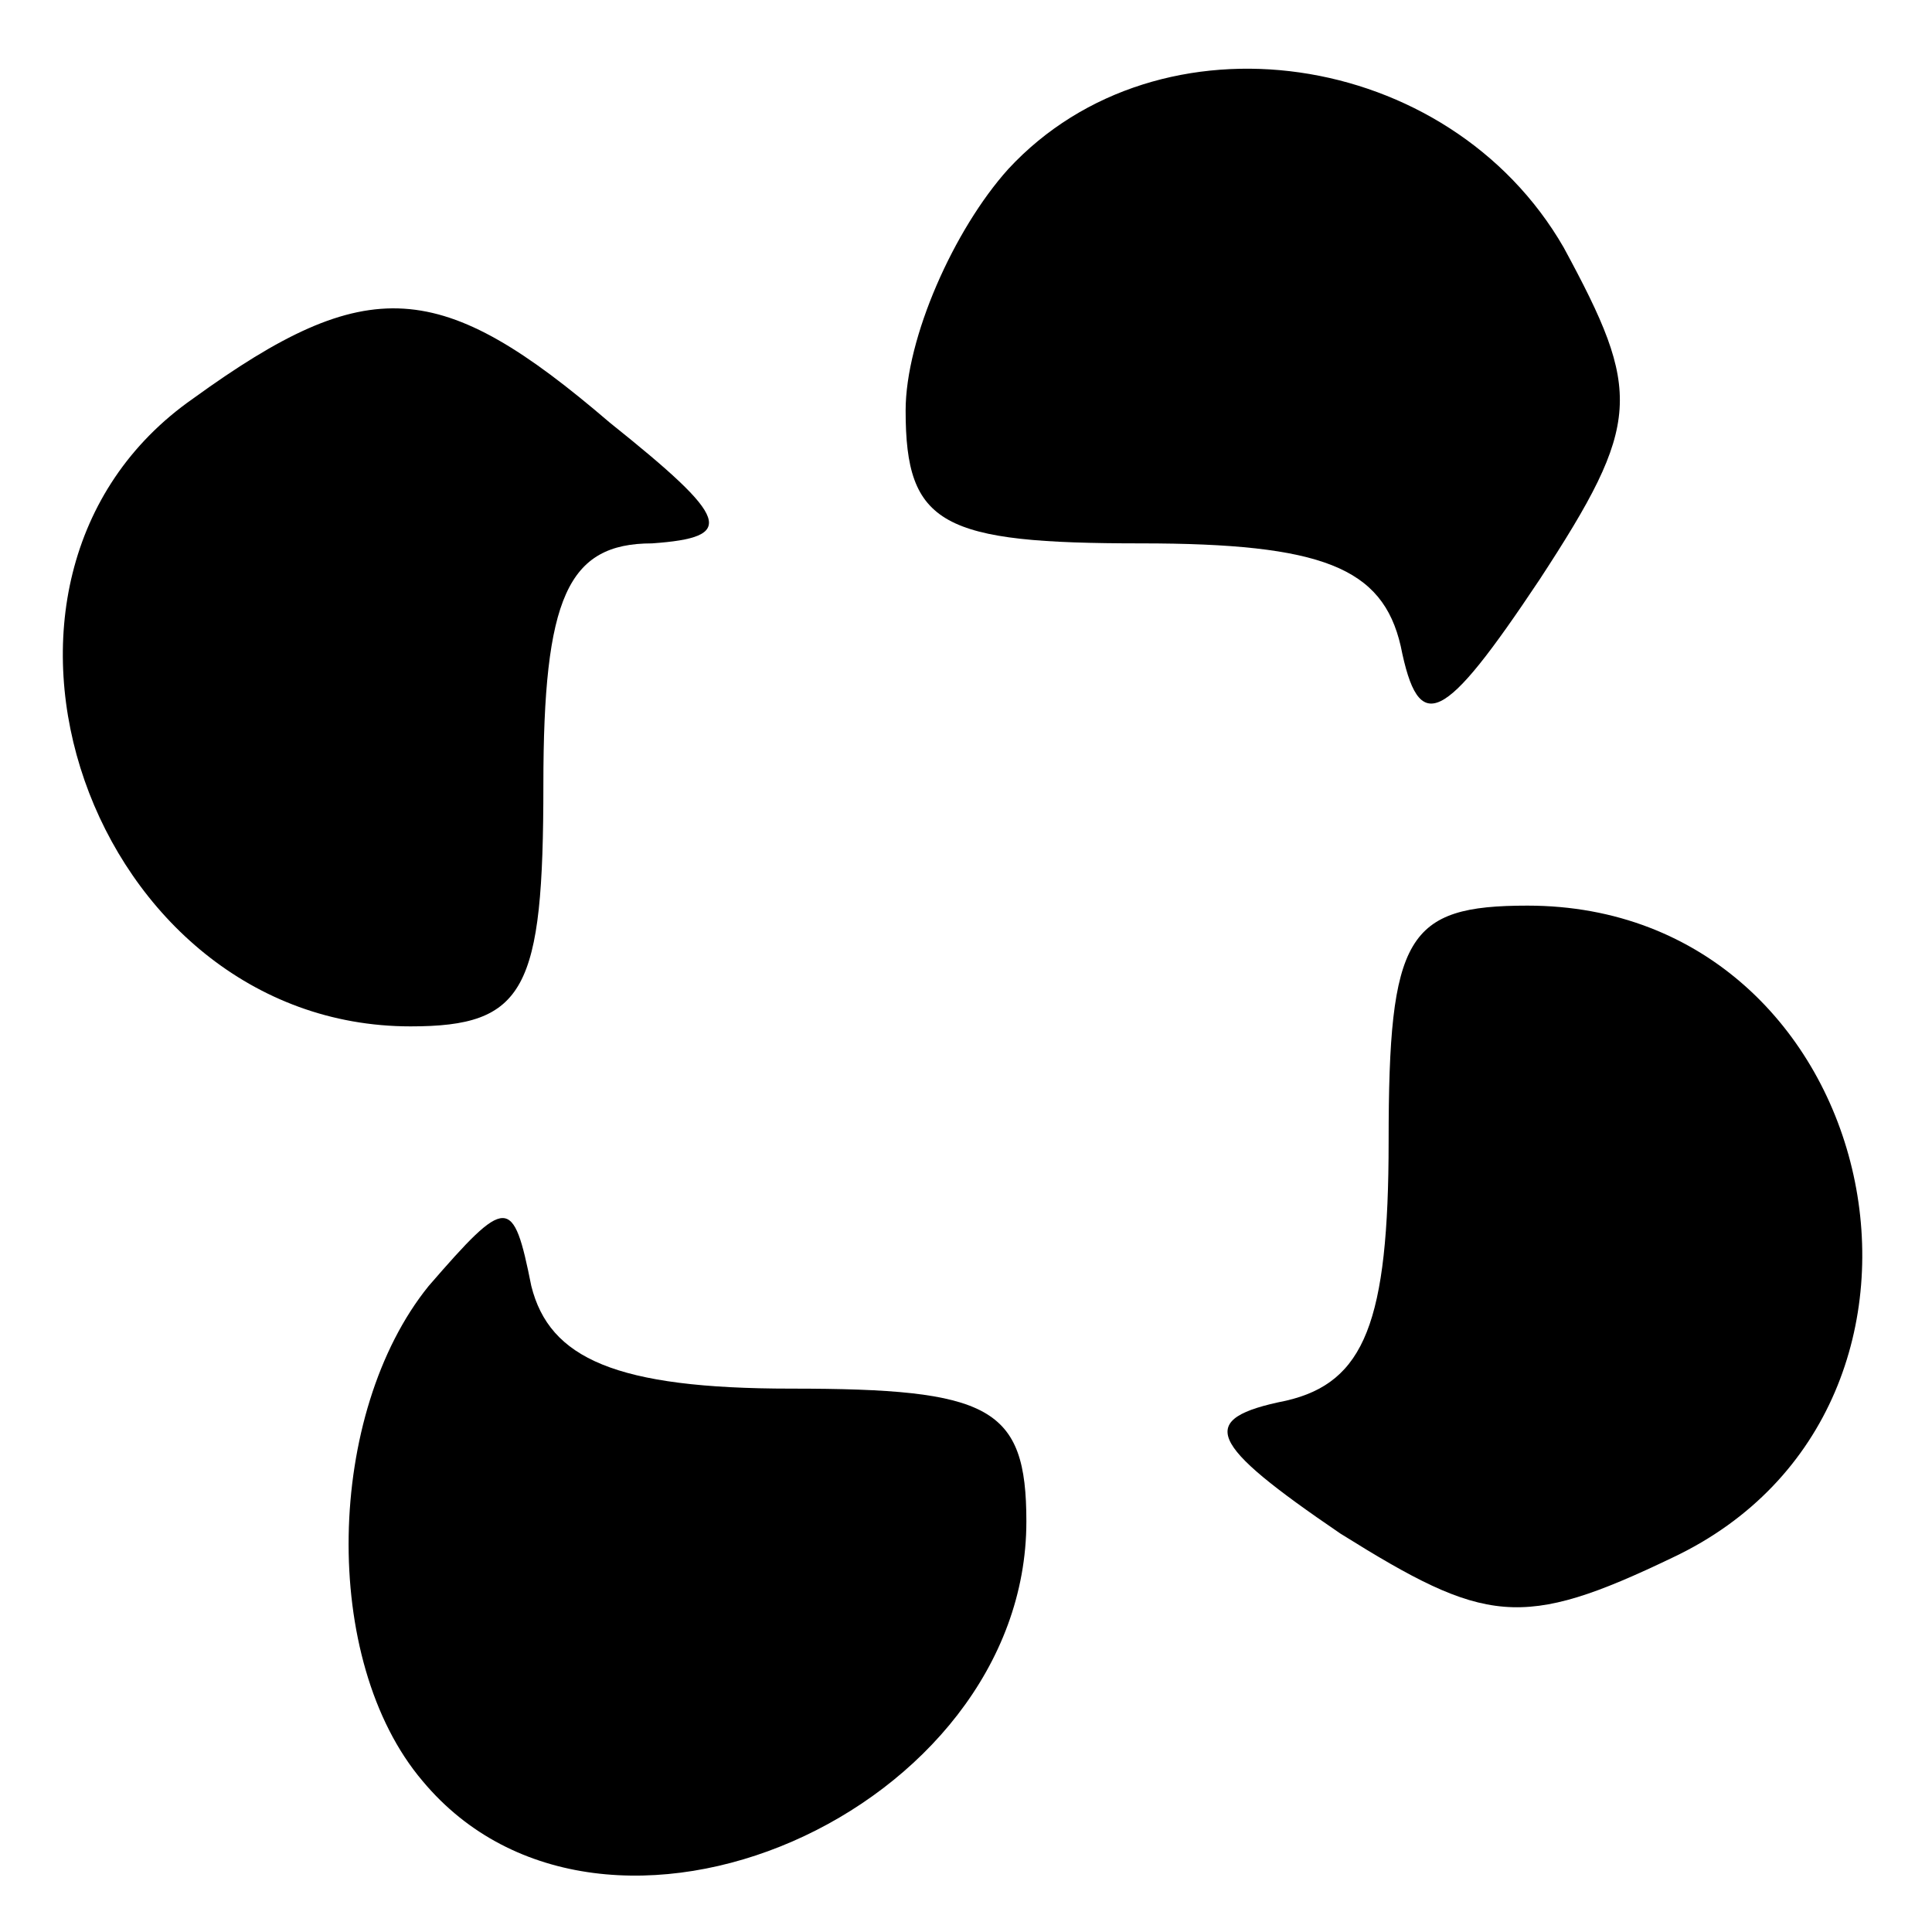
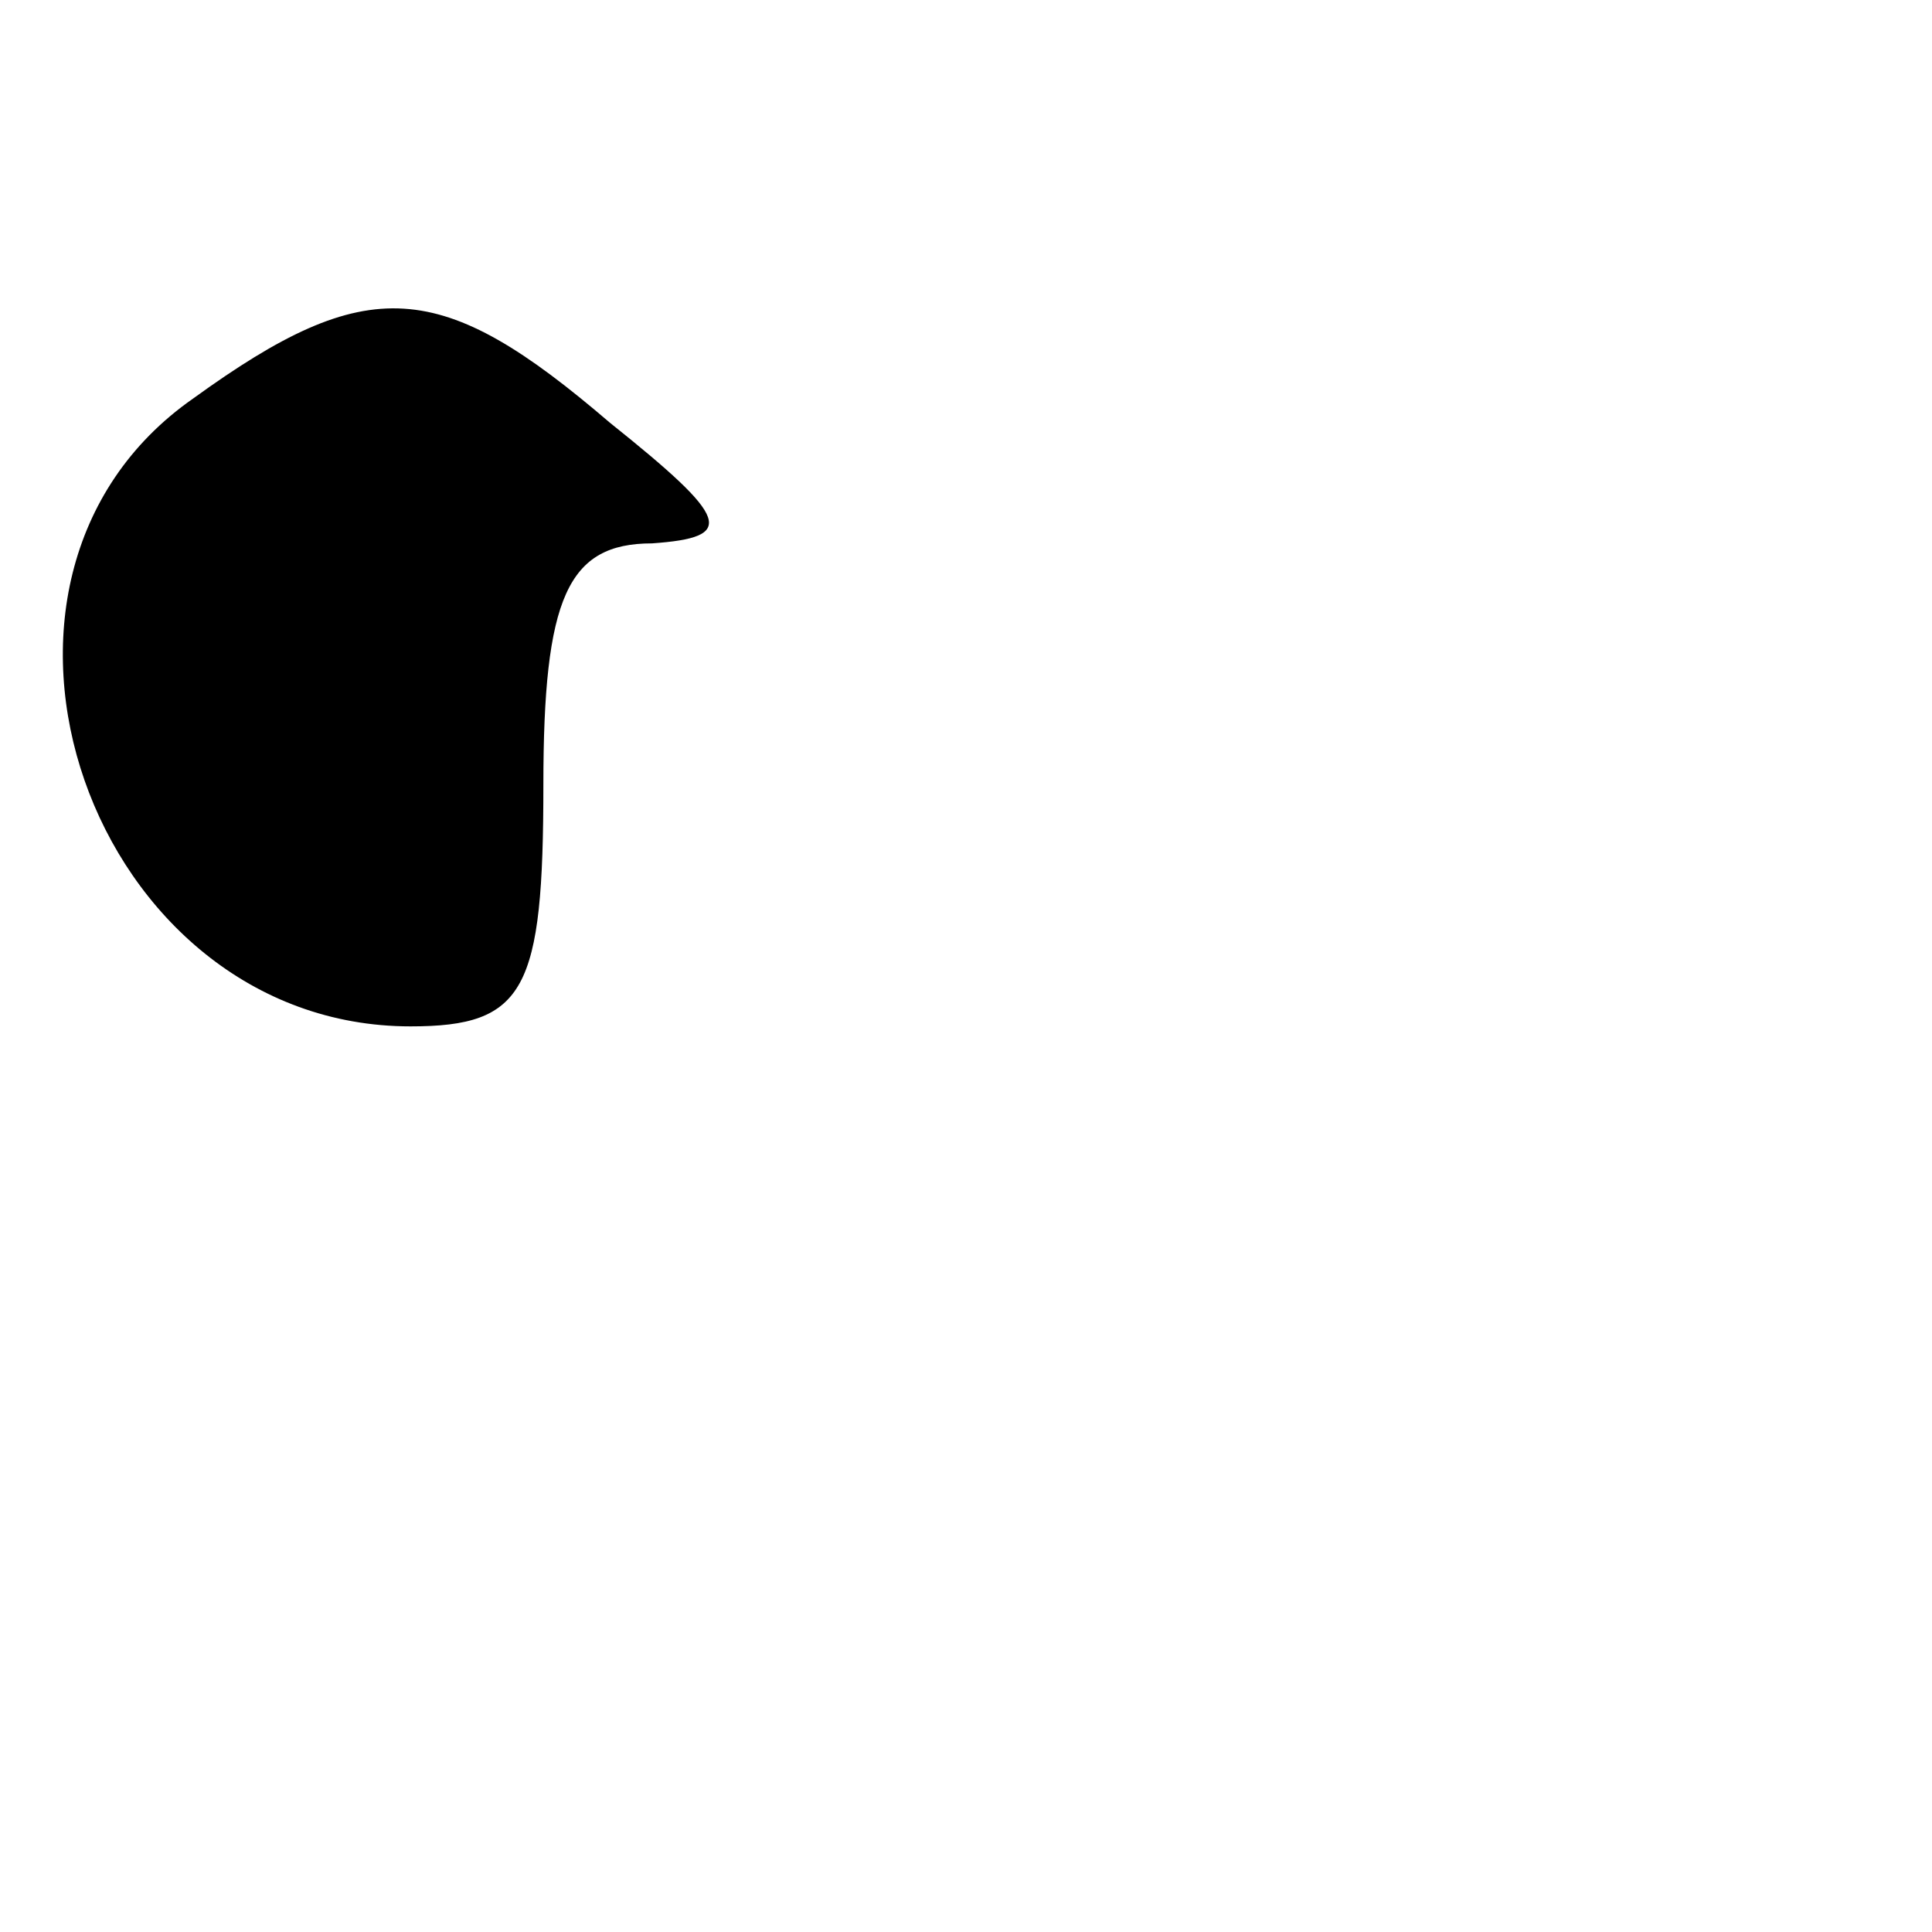
<svg xmlns="http://www.w3.org/2000/svg" version="1.0" width="32pt" height="32pt" viewBox="0 0 32 32" preserveAspectRatio="xMidYMid meet">
  <g transform="translate(0,32) scale(0.1,-0.1)" fill="#000000" stroke="none">
-     <path d="M167 292 c-9 -10 -17 -28 -17 -40 0 -19 6 -22 39 -22 30 0 40 -4 43 -17 3 -15 7 -13 23 11 17 26 17 31 4 55 -19 33 -67 40 -92 13z" />
    <path d="M32 254 c-43 -30 -17 -104 36 -104 19 0 22 6 22 40 0 31 4 40 18 40 14 1 13 4 -7 20 -28 24 -40 25 -69 4z" />
-     <path d="M230 131 c0 -30 -4 -40 -17 -43 -15 -3 -13 -7 9 -22 24 -15 30 -16 55 -4 53 25 35 108 -24 108 -20 0 -23 -5 -23 -39z" />
-     <path d="M71 107 c-17 -21 -18 -62 -1 -82 30 -36 100 -5 100 43 0 19 -6 22 -39 22 -29 0 -40 5 -43 17 -3 15 -4 15 -17 0z" />
  </g>
</svg>